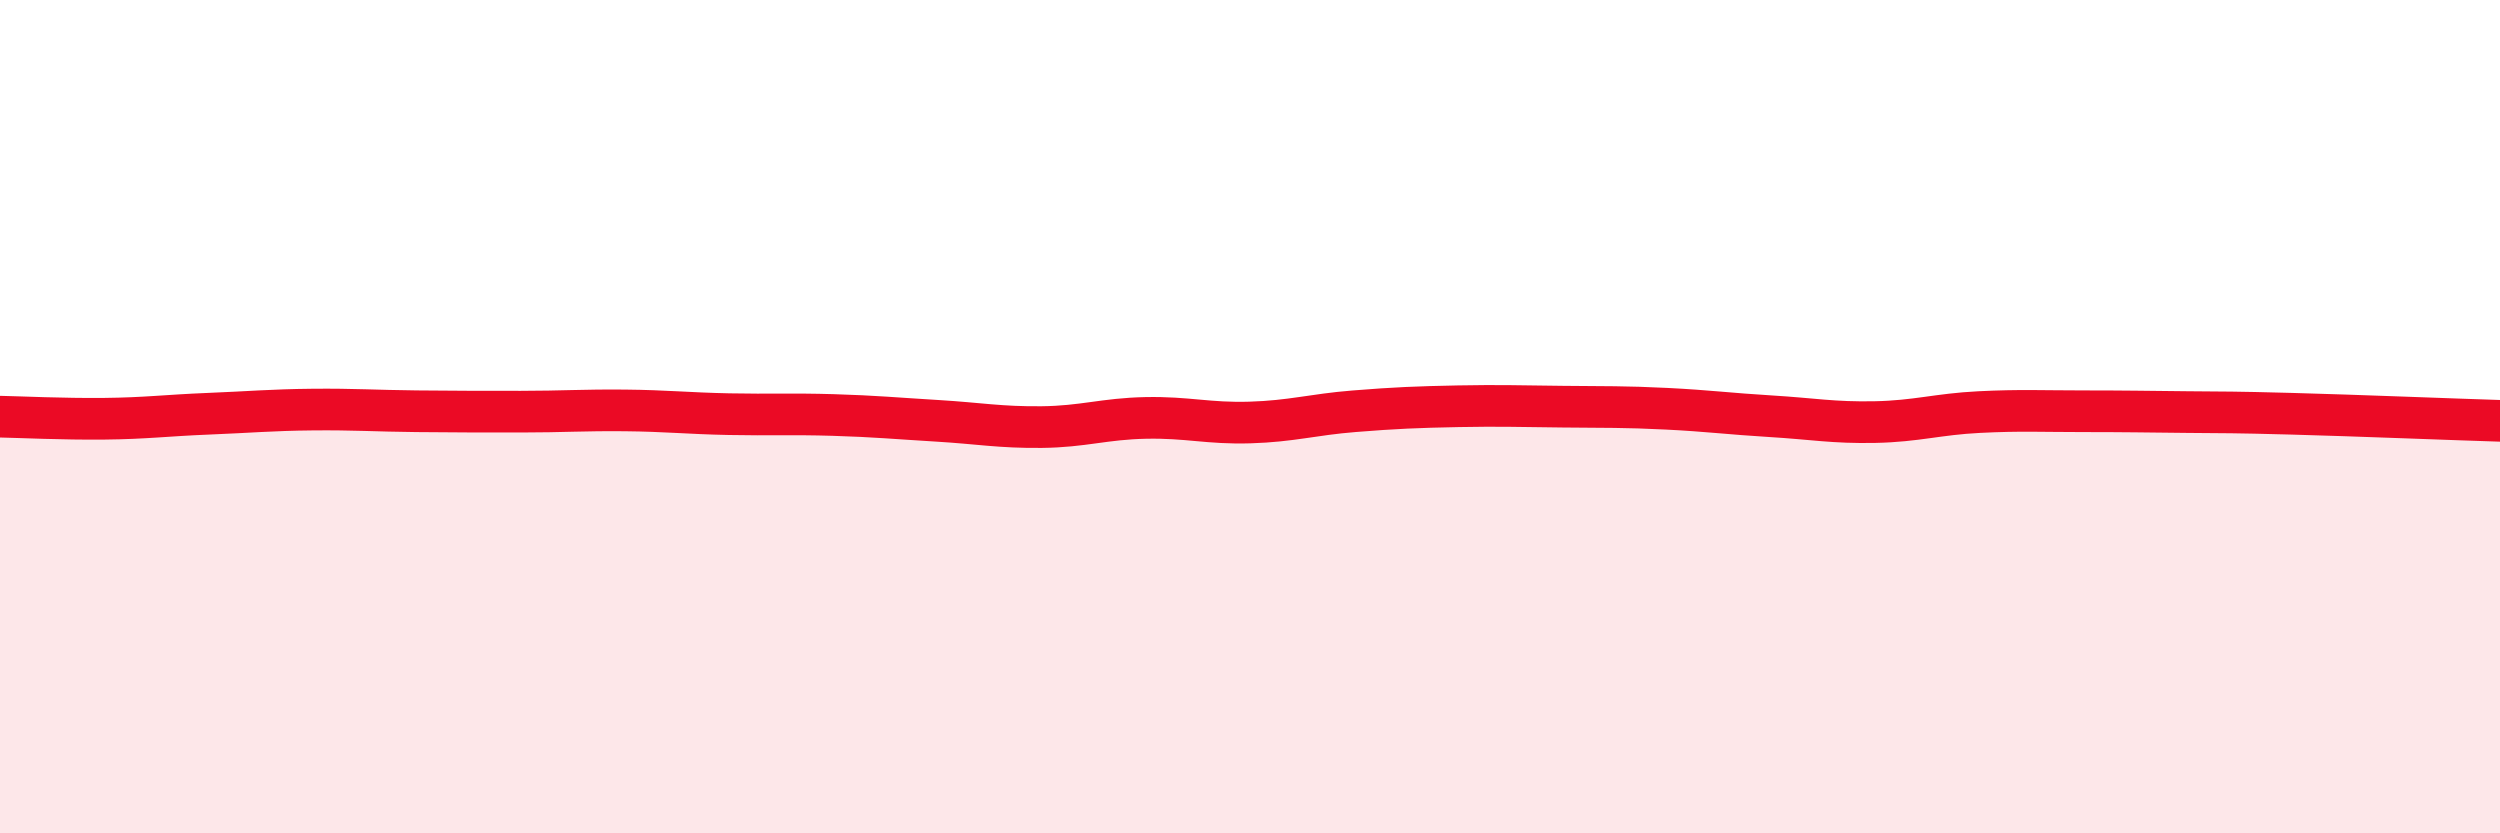
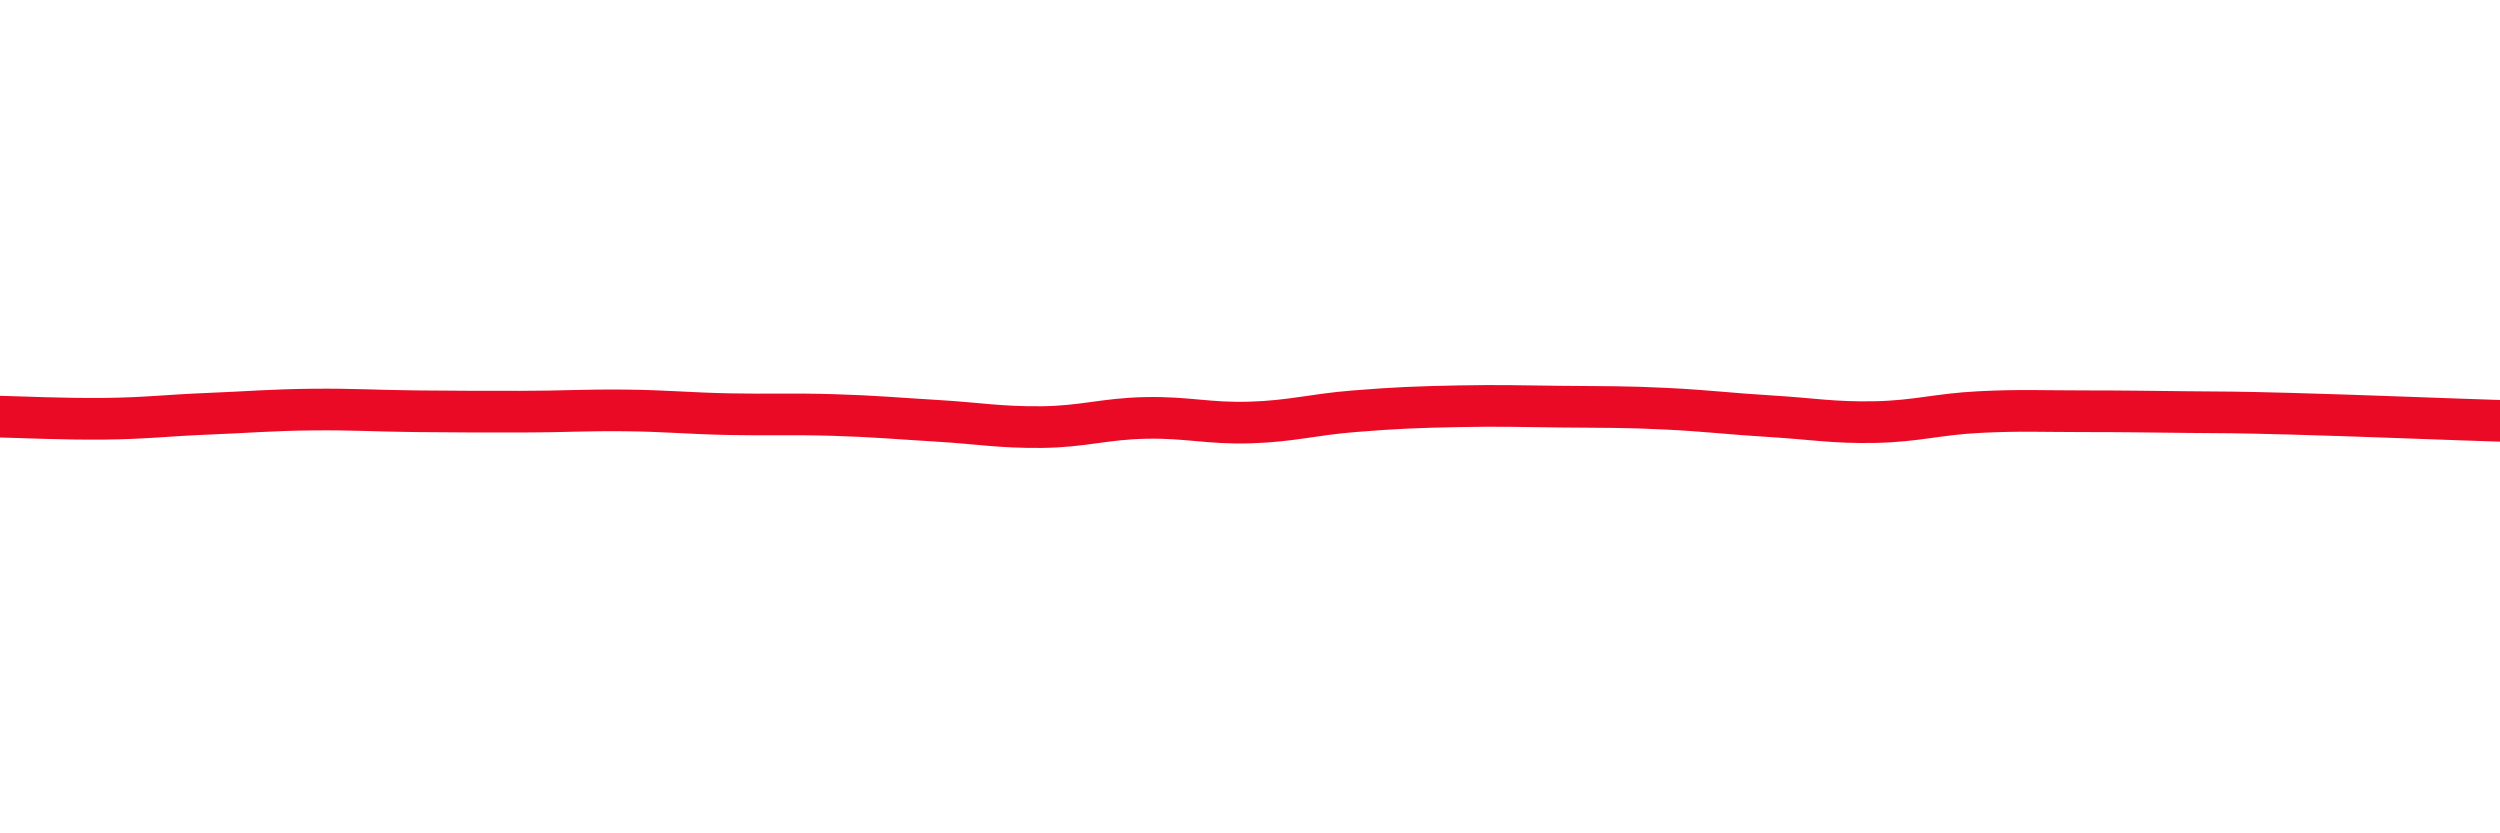
<svg xmlns="http://www.w3.org/2000/svg" width="60" height="20" viewBox="0 0 60 20">
-   <path d="M 0,10 C 0.5,10.01 1.5,10.06 2.5,10.05 C 3.5,10.04 4,9.97 5,9.93 C 6,9.89 6.5,9.84 7.5,9.83 C 8.5,9.82 9,9.86 10,9.87 C 11,9.88 11.5,9.88 12.5,9.88 C 13.5,9.88 14,9.84 15,9.85 C 16,9.86 16.5,9.92 17.5,9.94 C 18.5,9.96 19,9.93 20,9.96 C 21,9.99 21.5,10.04 22.5,10.1 C 23.5,10.16 24,10.26 25,10.25 C 26,10.24 26.5,10.05 27.5,10.03 C 28.5,10.01 29,10.17 30,10.14 C 31,10.11 31.5,9.95 32.5,9.87 C 33.5,9.79 34,9.77 35,9.75 C 36,9.73 36.5,9.75 37.5,9.76 C 38.5,9.77 39,9.76 40,9.81 C 41,9.86 41.5,9.93 42.5,9.99 C 43.5,10.05 44,10.15 45,10.13 C 46,10.11 46.5,9.94 47.5,9.89 C 48.5,9.84 49,9.87 50,9.87 C 51,9.87 51.5,9.88 52.5,9.89 C 53.5,9.9 53.5,9.89 55,9.93 C 56.5,9.97 59,10.07 60,10.1L60 20L0 20Z" fill="#EB0A25" opacity="0.1" stroke-linecap="round" stroke-linejoin="round" />
  <path d="M 0,10 C 0.5,10.01 1.5,10.06 2.5,10.05 C 3.5,10.04 4,9.97 5,9.93 C 6,9.89 6.5,9.84 7.5,9.83 C 8.5,9.82 9,9.86 10,9.87 C 11,9.88 11.5,9.88 12.5,9.88 C 13.5,9.88 14,9.84 15,9.85 C 16,9.86 16.5,9.92 17.5,9.94 C 18.5,9.96 19,9.93 20,9.96 C 21,9.99 21.5,10.04 22.5,10.1 C 23.5,10.16 24,10.26 25,10.25 C 26,10.24 26.5,10.05 27.5,10.03 C 28.5,10.01 29,10.17 30,10.14 C 31,10.11 31.5,9.95 32.5,9.87 C 33.5,9.79 34,9.77 35,9.75 C 36,9.73 36.5,9.75 37.5,9.76 C 38.5,9.77 39,9.76 40,9.81 C 41,9.86 41.5,9.93 42.5,9.99 C 43.5,10.05 44,10.15 45,10.13 C 46,10.11 46.5,9.94 47.5,9.89 C 48.5,9.84 49,9.87 50,9.87 C 51,9.87 51.5,9.88 52.5,9.89 C 53.5,9.9 53.5,9.89 55,9.93 C 56.5,9.97 59,10.07 60,10.1" stroke="#EB0A25" stroke-width="1" fill="none" stroke-linecap="round" stroke-linejoin="round" />
</svg>